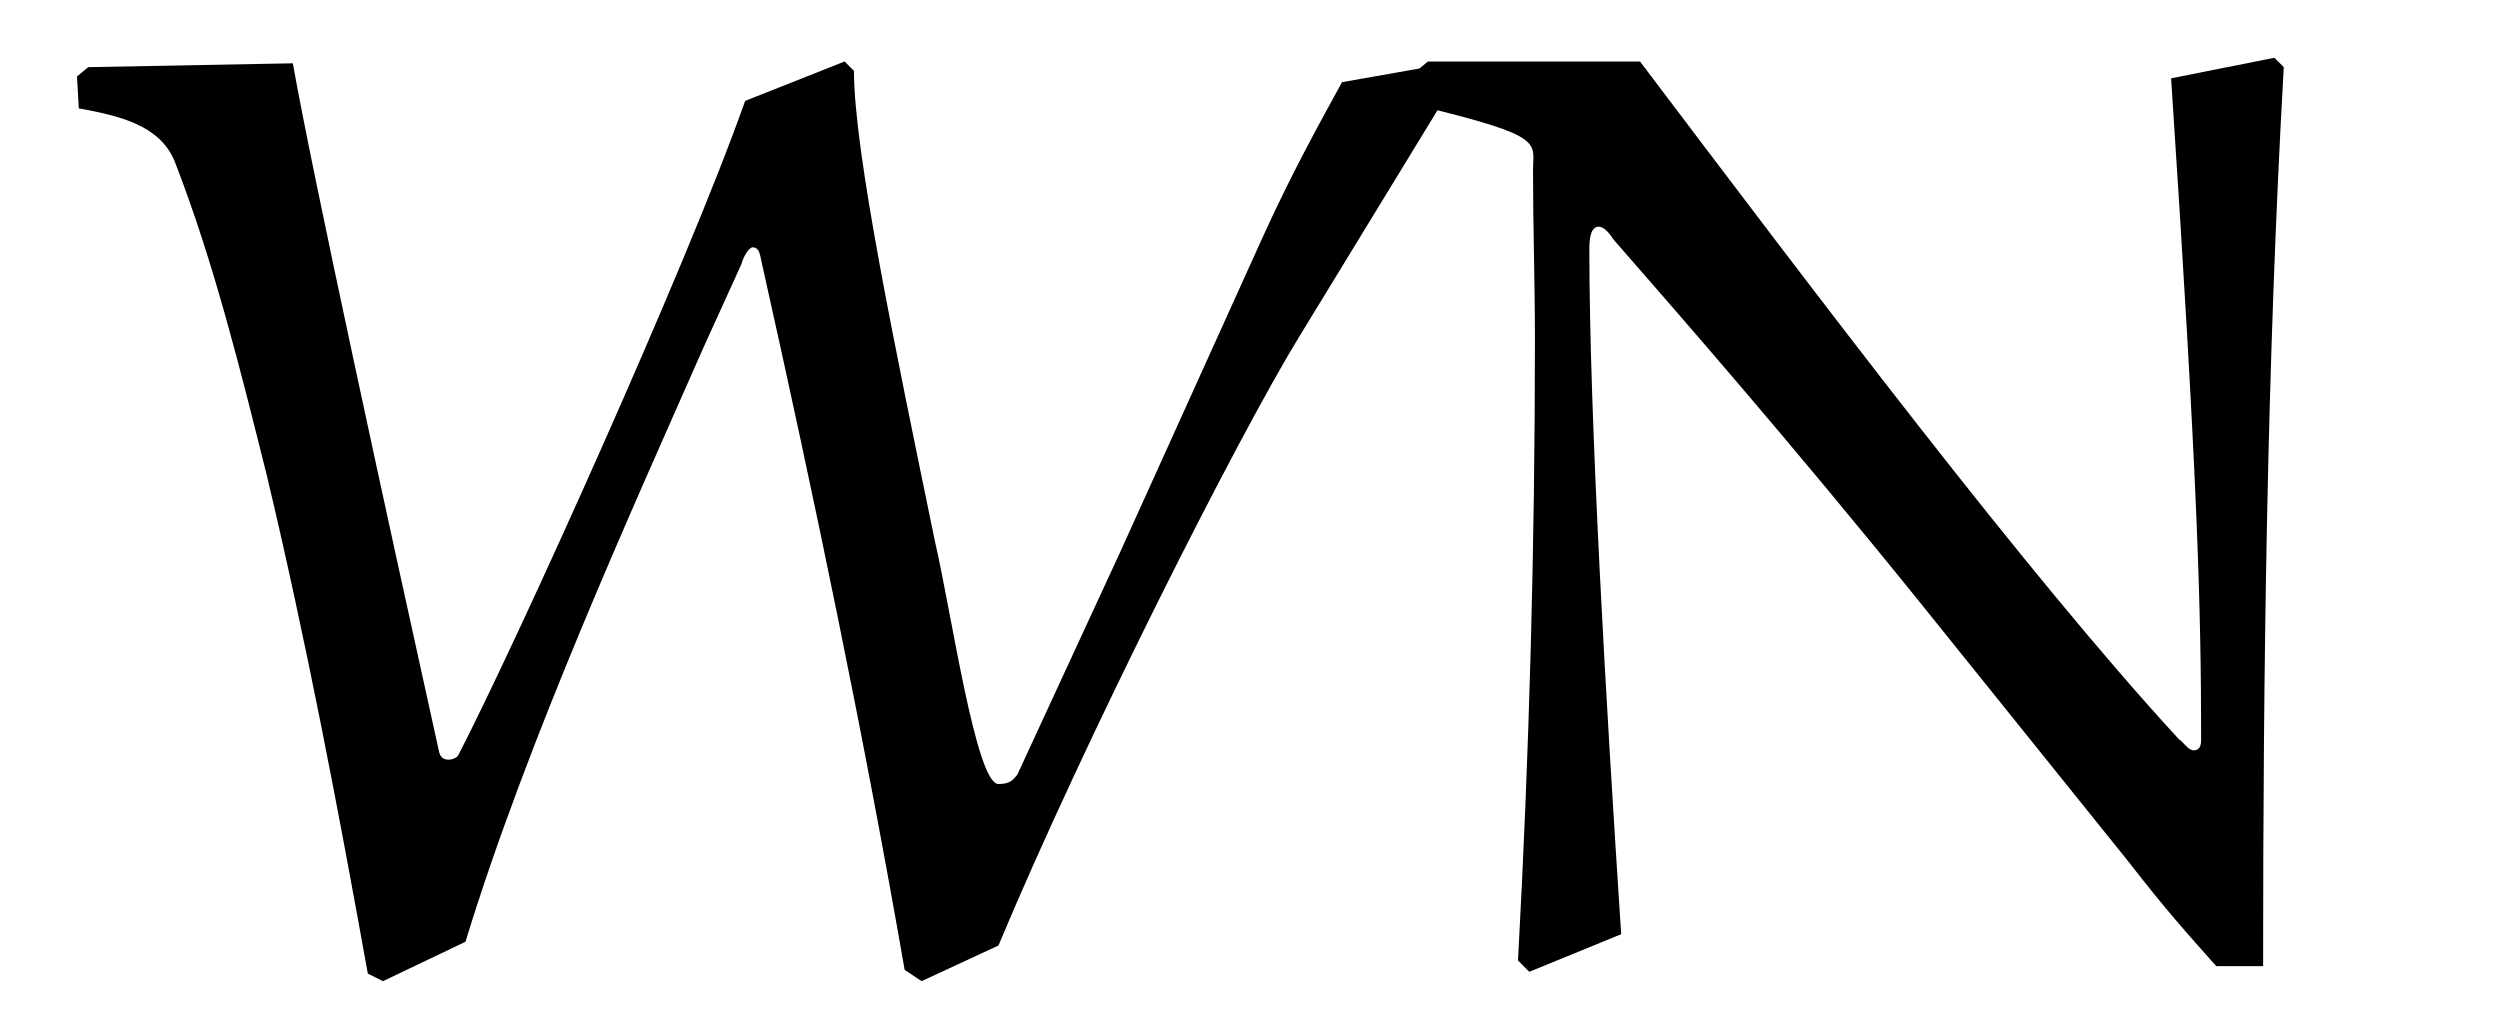
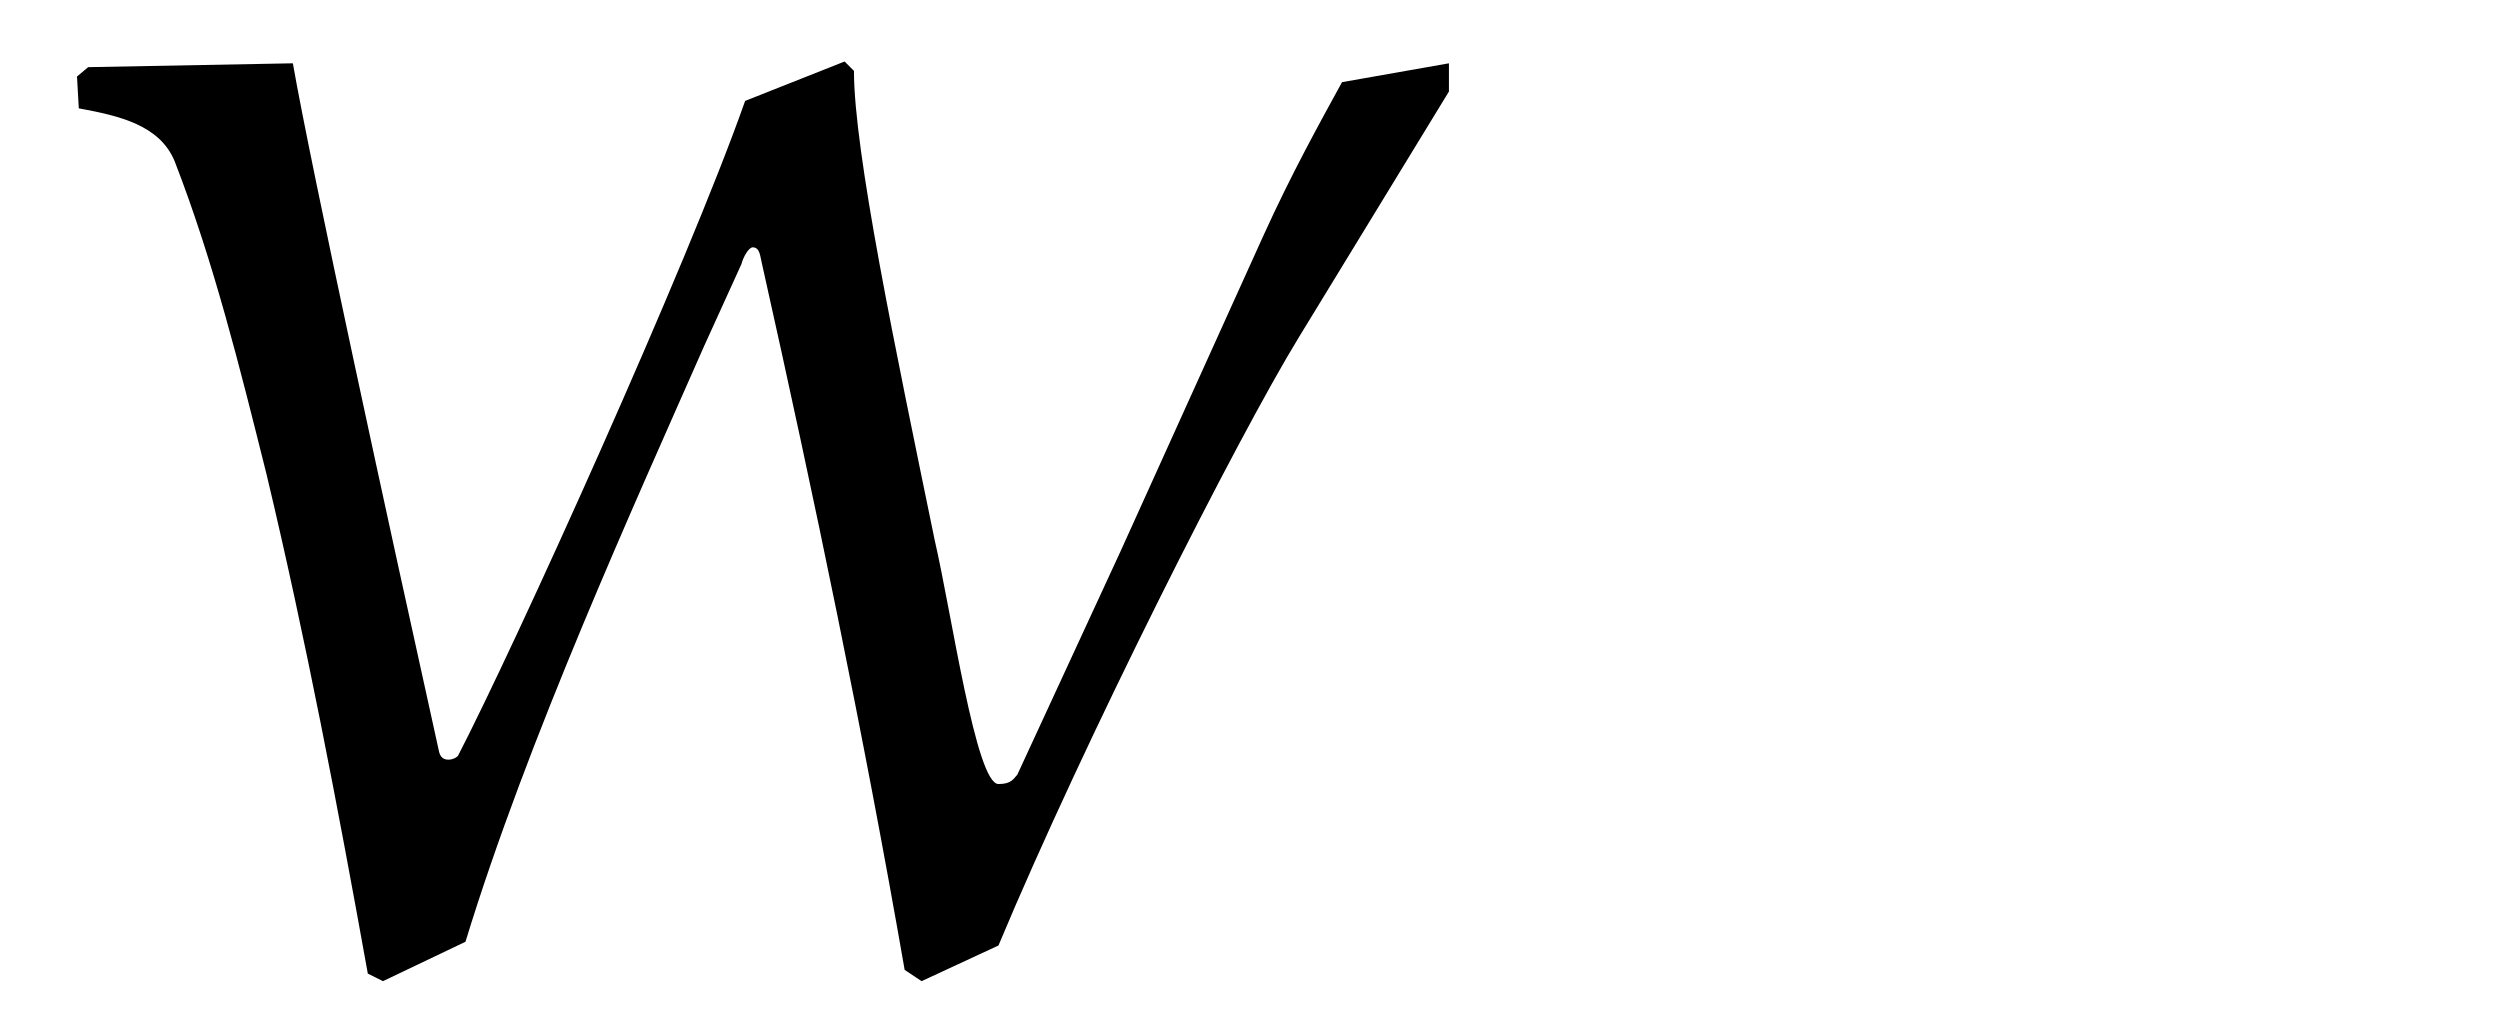
<svg xmlns="http://www.w3.org/2000/svg" xmlns:xlink="http://www.w3.org/1999/xlink" viewBox="0 0 20.812 8.543" version="1.2">
  <defs>
    <g>
      <symbol overflow="visible" id="glyph0-0">
        <path style="stroke:none;" d="" />
      </symbol>
      <symbol overflow="visible" id="glyph0-1">
        <path style="stroke:none;" d="M 10.672 -7.359 C 10.484 -7.016 10.25 -6.594 10.016 -6.078 L 8.828 -3.453 L 7.969 -1.594 C 7.938 -1.562 7.922 -1.516 7.812 -1.516 C 7.625 -1.516 7.422 -2.938 7.281 -3.547 C 6.953 -5.141 6.609 -6.781 6.609 -7.453 L 6.531 -7.531 L 5.703 -7.203 C 5.219 -5.828 3.781 -2.656 3.312 -1.75 C 3.297 -1.734 3.266 -1.719 3.234 -1.719 C 3.219 -1.719 3.172 -1.719 3.156 -1.781 C 2.734 -3.688 2.094 -6.625 1.938 -7.516 L 0.234 -7.484 L 0.141 -7.406 L 0.156 -7.141 C 0.5 -7.078 0.828 -7 0.953 -6.703 C 1.281 -5.859 1.5 -4.969 1.719 -4.094 C 2.047 -2.719 2.312 -1.328 2.562 0.062 L 2.688 0.125 L 3.375 -0.203 C 3.891 -1.891 4.781 -3.844 5.359 -5.156 L 5.672 -5.844 C 5.688 -5.906 5.734 -5.984 5.766 -5.984 C 5.828 -5.984 5.828 -5.906 5.844 -5.844 C 6.281 -3.891 6.688 -1.938 7.031 0.031 L 7.172 0.125 L 7.812 -0.172 C 8.531 -1.891 9.797 -4.391 10.312 -5.234 L 11.562 -7.281 L 11.562 -7.516 Z M 10.672 -7.359 " />
      </symbol>
      <symbol overflow="visible" id="glyph0-2">
-         <path style="stroke:none;" d="M 7.672 -7.562 L 6.812 -7.391 C 7.031 -4.078 7.062 -3 7.062 -1.891 C 7.062 -1.859 7.062 -1.797 7 -1.797 C 6.953 -1.797 6.922 -1.859 6.875 -1.891 C 5.609 -3.266 3.844 -5.609 2.391 -7.531 L 0.625 -7.531 L 0.531 -7.453 L 0.578 -7.156 C 1.609 -6.906 1.5 -6.859 1.5 -6.625 C 1.5 -6.156 1.516 -5.688 1.516 -5.219 C 1.516 -3.5 1.469 -1.766 1.375 -0.047 L 1.469 0.047 L 2.234 -0.266 C 2.109 -2.172 1.969 -4.562 1.969 -5.969 C 1.969 -6.016 1.969 -6.156 2.047 -6.156 C 2.094 -6.156 2.141 -6.094 2.172 -6.047 C 2.703 -5.438 3.609 -4.406 4.719 -3.031 L 6.453 -0.875 C 6.781 -0.453 6.938 -0.281 7.188 0 L 7.578 0 C 7.578 -2.469 7.609 -5 7.75 -7.484 Z M 7.672 -7.562 " />
-       </symbol>
+         </symbol>
    </g>
    <clipPath id="clip1">
-       <path d="M 0 0 L 20 0 L 20 8.543 L 0 8.543 Z M 0 0 " />
+       <path d="M 0 0 L 20 0 L 20 8.543 L 0 8.543 Z " />
    </clipPath>
  </defs>
  <g id="surface1">
    <g clip-path="url(#clip1)" clip-rule="nonzero">
      <g style="fill:rgb(0%,0%,0%);fill-opacity:1;">
        <use xlink:href="#glyph0-1" x="0.5" y="8.043" />
        <use xlink:href="#glyph0-2" x="11.262" y="8.043" />
      </g>
    </g>
  </g>
</svg>